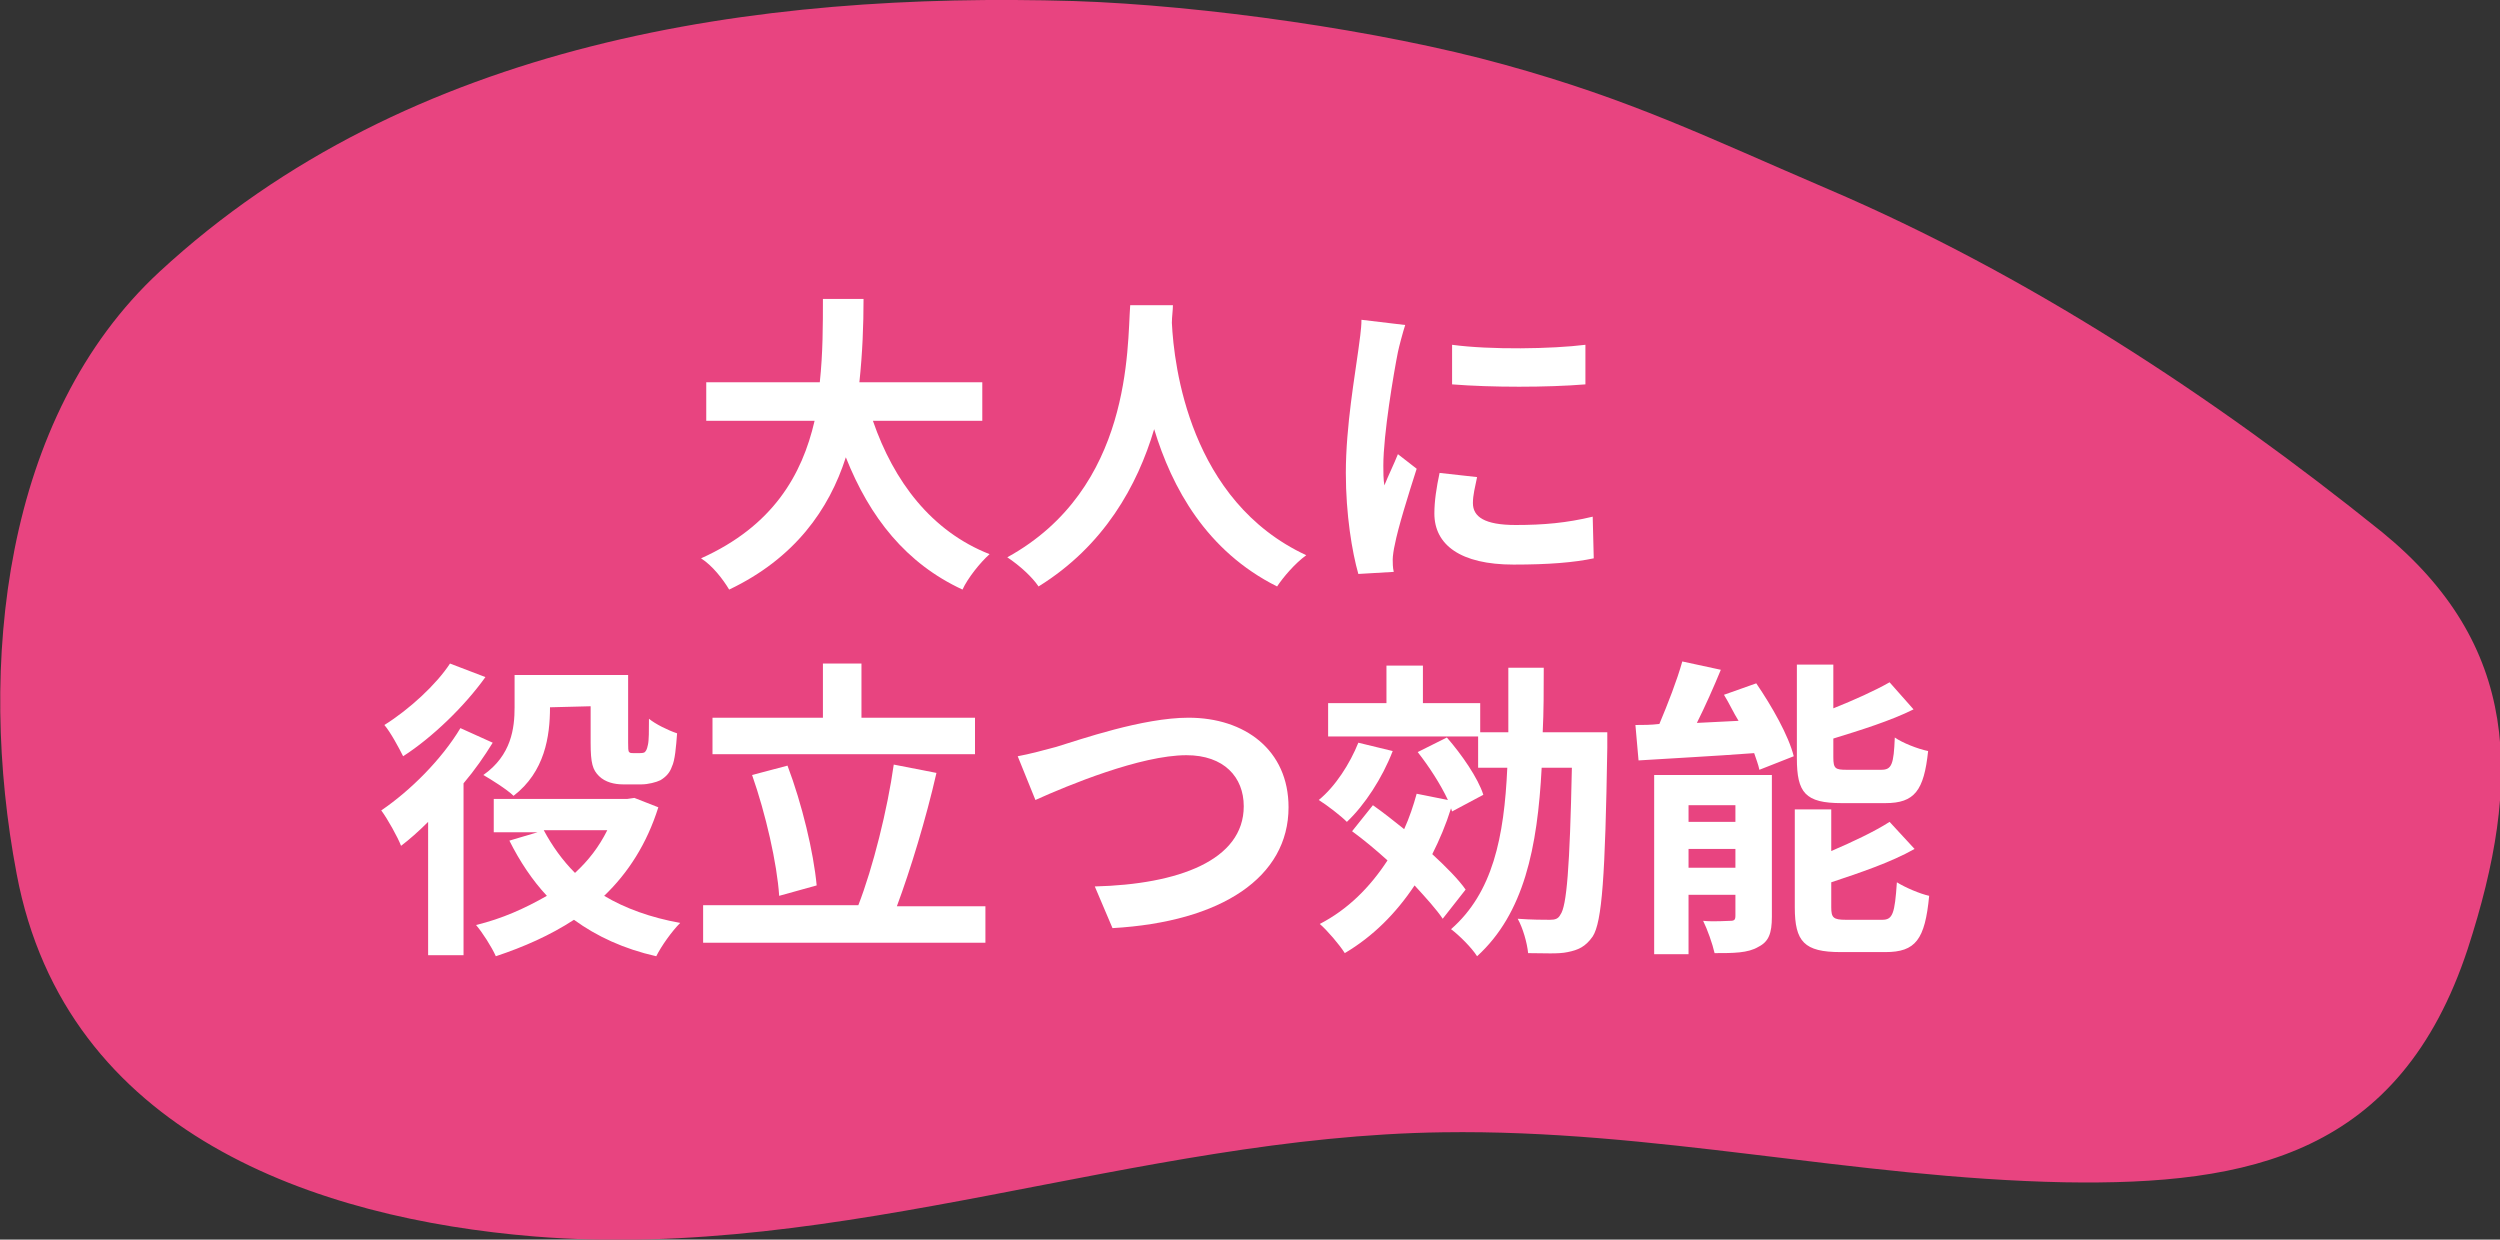
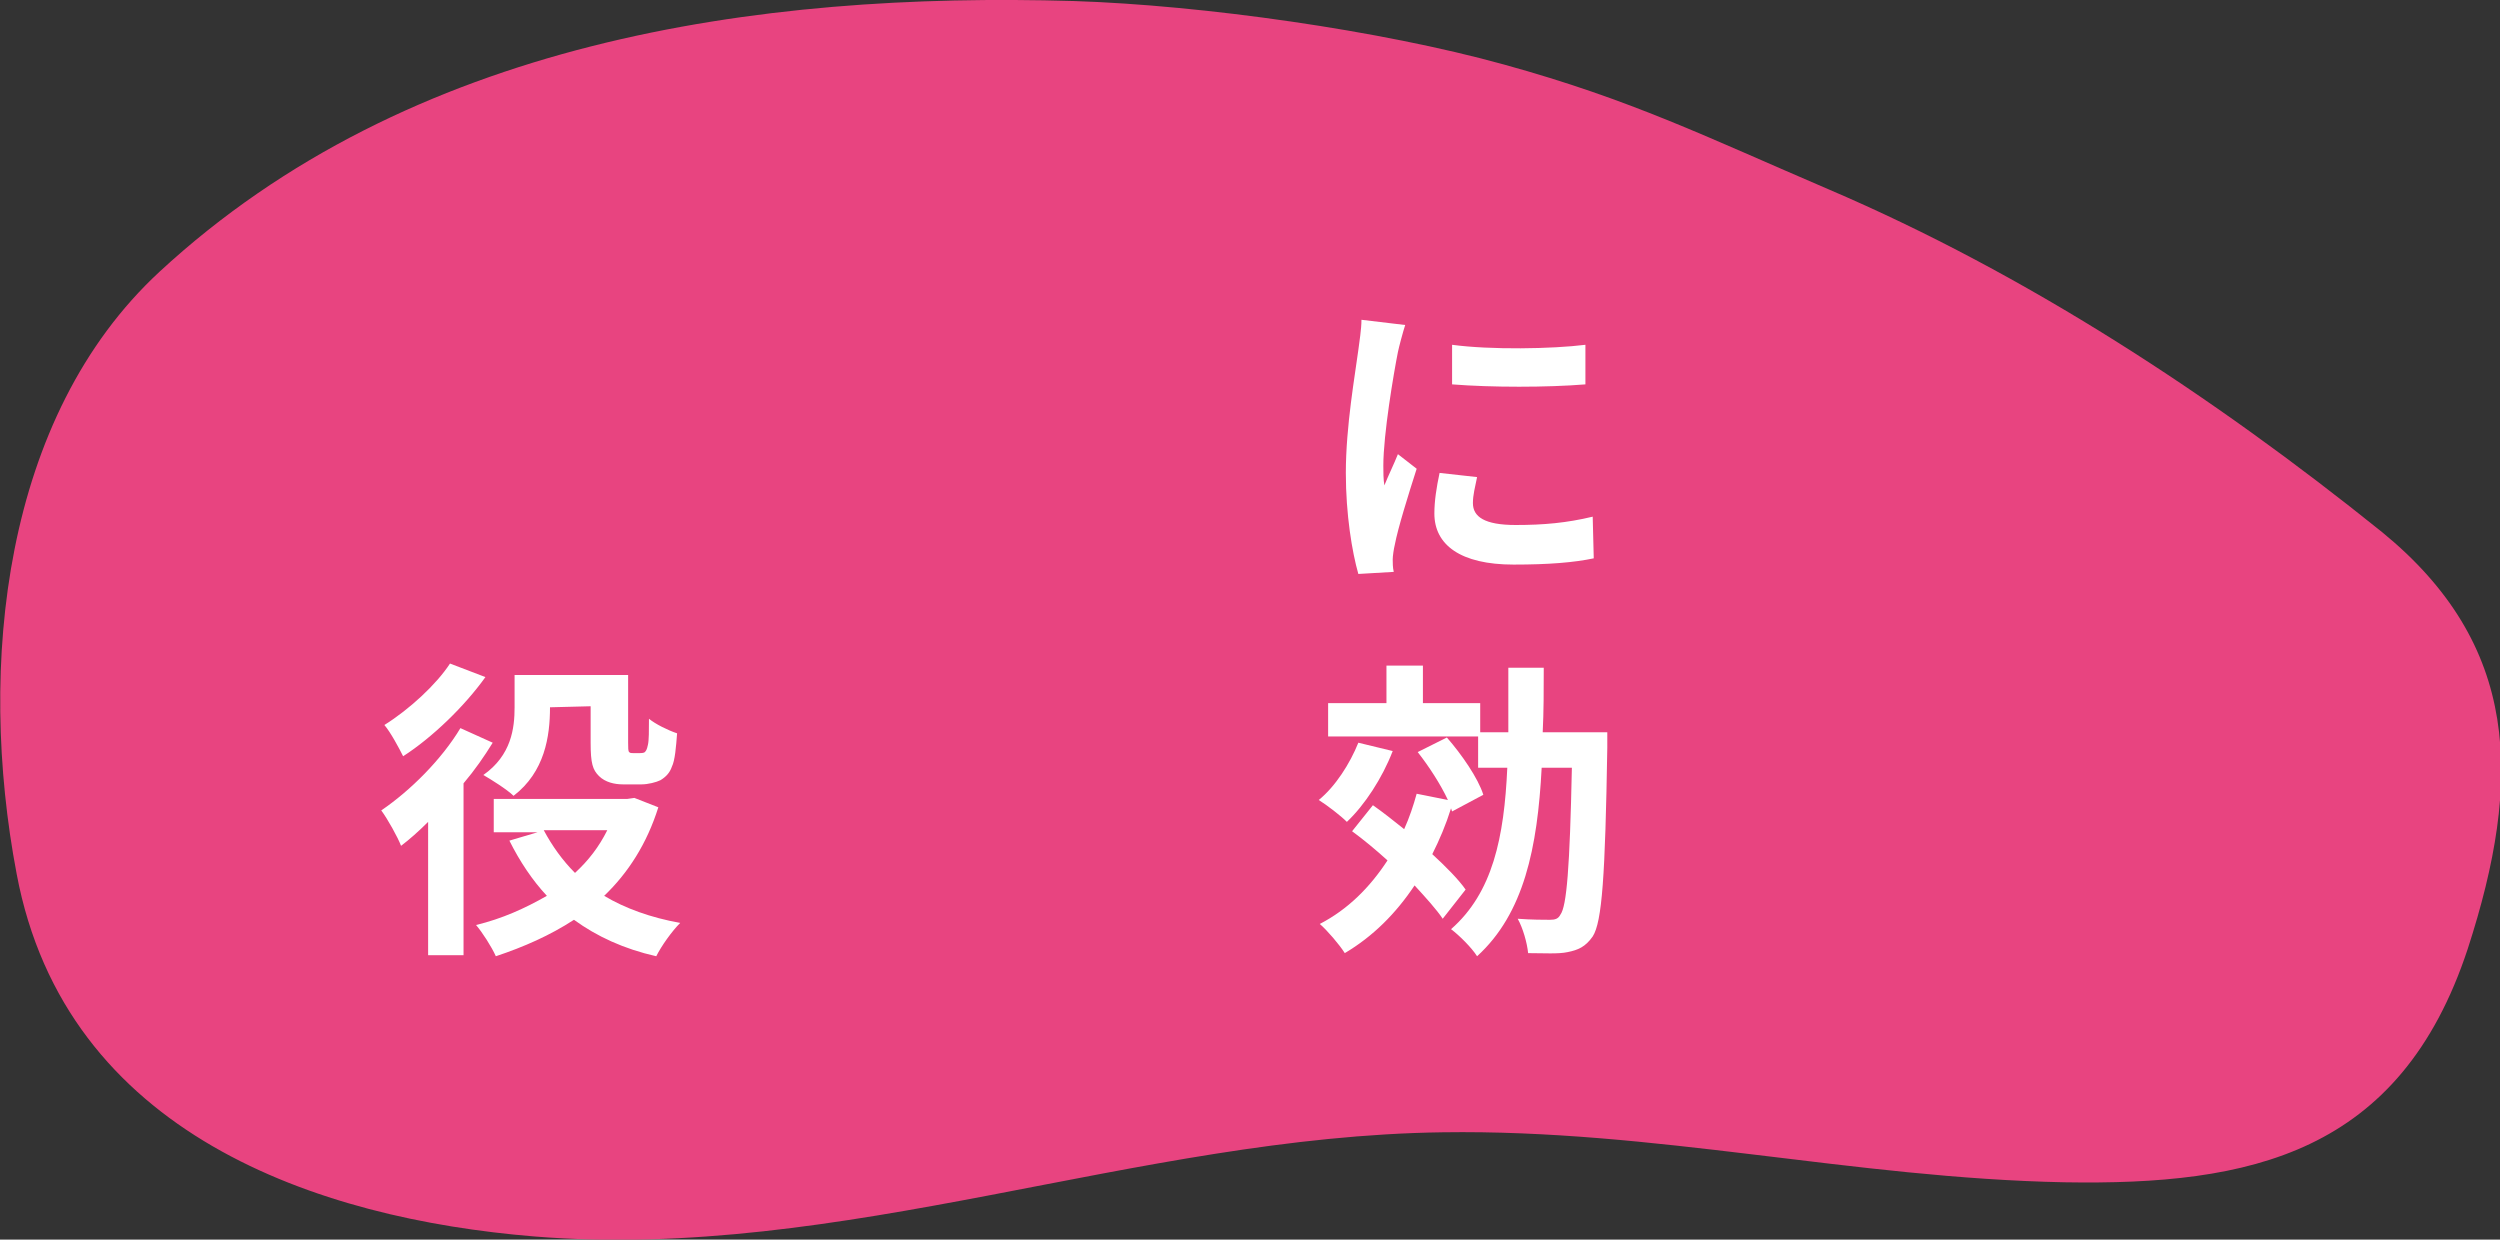
<svg xmlns="http://www.w3.org/2000/svg" version="1.1" id="レイヤー_1" x="0px" y="0px" width="240" height="119" viewBox="0 0 240 119" enable-background="new 0 0 240 119" xml:space="preserve">
  <rect x="0" y="0" width="240" height="119" fill="#333333" stroke="none" />
  <g>
    <path fill="#E84480" d="M175.6,18.2c-11.9-5.1-18.9-8.6-31.2-12c-11.9-3.3-29-5.7-41.3-6.1c-30.4-0.9-63.8,3.8-87.8,26   C0.3,40-2.2,63.9,1.6,83.9c4.7,25,28.9,33.1,49.7,34.8c29.6,2.4,57.8-9.6,87.2-10c20.3-0.3,39.4,4.4,59.7,4.8   c17.8,0.3,32.2-2.7,38.7-22.4c5.3-16.3,5-29.2-8.2-40C212.3,37.9,194.5,26.3,175.6,18.2" />
    <g>
-       <path fill="#FFFFFF" d="M83.8,40.4c2,5.8,5.6,10.6,11.2,12.8c-0.9,0.8-2.1,2.3-2.6,3.4c-5.4-2.5-8.9-6.9-11.2-12.7    c-1.6,5-4.9,9.7-11.2,12.7c-0.6-1-1.6-2.3-2.7-3c6.9-3.1,9.7-8,10.9-13.2H67.8v-3.7h10.9c0.3-2.8,0.3-5.5,0.3-8h3.9    c0,2.5-0.1,5.2-0.4,8h11.8v3.7H83.8z" />
-       <path fill="#FFFFFF" d="M112.6,29.3c0,0.5-0.1,1.1-0.1,1.7c0.2,4.1,1.7,17.1,12.9,22.3c-1.1,0.8-2.2,2.1-2.8,3    c-6.8-3.4-10.1-9.5-11.8-15.1c-1.6,5.4-4.8,11.2-11.1,15.1c-0.6-0.9-1.8-2-3-2.8c12-6.6,11.5-20.2,11.8-24.2H112.6z" />
      <path fill="#FFFFFF" d="M134.9,31.2c-0.2,0.6-0.6,2.1-0.7,2.6c-0.4,2-1.4,7.9-1.4,10.9c0,0.6,0,1.3,0.1,1.9c0.4-1,0.9-2,1.3-3    L136,45c-0.8,2.5-1.8,5.7-2.1,7.3c-0.1,0.4-0.2,1.1-0.2,1.4c0,0.3,0,0.8,0.1,1.2l-3.4,0.2c-0.6-2.1-1.2-5.7-1.2-9.7    c0-4.5,0.9-9.5,1.2-11.8c0.1-0.8,0.3-2,0.3-2.9L134.9,31.2z M141.8,45.8c-0.2,1-0.4,1.7-0.4,2.5c0,1.3,1.1,2.1,4.1,2.1    c2.7,0,4.9-0.2,7.4-0.8l0.1,4c-1.9,0.4-4.3,0.6-7.7,0.6c-5.1,0-7.6-1.9-7.6-4.9c0-1.2,0.2-2.5,0.5-3.9L141.8,45.8z M152.2,33.1    v3.8c-3.7,0.3-9,0.3-12.8,0l0-3.8C143.1,33.6,149,33.5,152.2,33.1z" />
      <path fill="#FFFFFF" d="M47.3,71.3c-0.8,1.3-1.7,2.6-2.8,3.9v16.5h-3.4V78.9c-0.9,0.9-1.8,1.7-2.6,2.3c-0.3-0.8-1.3-2.6-1.9-3.4    c2.8-1.9,5.8-4.9,7.6-7.9L47.3,71.3z M46.6,65c-2,2.8-5.1,5.8-7.9,7.6c-0.4-0.8-1.2-2.3-1.8-3c2.4-1.5,5-3.9,6.3-5.9L46.6,65z     M63.2,77.5C62.1,81,60.3,83.8,58,86c2,1.2,4.5,2.1,7.3,2.6c-0.8,0.8-1.8,2.2-2.3,3.2c-3.1-0.7-5.7-1.9-7.9-3.5    c-2.3,1.5-4.8,2.6-7.5,3.5c-0.4-0.9-1.3-2.3-1.9-3c2.5-0.6,4.7-1.6,6.8-2.8c-1.4-1.5-2.6-3.3-3.6-5.3l2.7-0.8h-4.2v-3.2h12.8    l0.7-0.1L63.2,77.5z M52.8,67.9c0,2.8-0.5,6.2-3.5,8.5c-0.6-0.6-2.2-1.6-2.9-2c2.7-1.9,3-4.5,3-6.5v-3.1h10.9v6.5    c0,0.5,0,0.8,0.1,0.9c0.1,0.1,0.2,0.1,0.4,0.1h0.6c0.1,0,0.4,0,0.5-0.1c0.1-0.1,0.2-0.2,0.3-0.7c0.1-0.4,0.1-1.4,0.1-2.5    c0.6,0.5,1.8,1.1,2.7,1.4c-0.1,1.3-0.2,2.6-0.5,3.2c-0.2,0.6-0.6,1-1.1,1.3c-0.4,0.2-1.2,0.4-1.8,0.4h-1.8c-0.8,0-1.7-0.2-2.3-0.8    c-0.6-0.6-0.8-1.2-0.8-3.2v-3.5L52.8,67.9L52.8,67.9z M52.2,79.7c0.8,1.5,1.8,2.9,3,4.1c1.3-1.2,2.3-2.5,3.1-4.1H52.2z" />
-       <path fill="#FFFFFF" d="M94.6,86.9v3.6H67.5v-3.6h14.9c1.4-3.6,2.8-9.2,3.4-13.5l4.1,0.8c-1,4.4-2.5,9.3-3.8,12.8H94.6z     M93.7,72.4H68.4v-3.5h10.6v-5.2h3.7v5.2h10.9V72.4z M74.8,86c-0.2-3.1-1.3-7.9-2.6-11.6l3.4-0.9c1.4,3.7,2.5,8.3,2.8,11.5    L74.8,86z" />
-       <path fill="#FFFFFF" d="M101.4,71.7c2.3-0.7,8.3-2.8,12.7-2.8c5.4,0,9.6,3.1,9.6,8.6c0,6.7-6.4,11-16.9,11.6l-1.7-4    c8-0.2,14.3-2.5,14.3-7.7c0-2.8-1.9-4.9-5.5-4.9c-4.4,0-11.4,2.9-14.5,4.3l-1.7-4.2C98.8,72.4,100.3,72,101.4,71.7z" />
      <path fill="#FFFFFF" d="M133.7,72.1c-1,2.6-2.7,5.2-4.4,6.8c-0.6-0.6-1.9-1.6-2.7-2.1c1.6-1.3,3-3.5,3.8-5.5L133.7,72.1z     M138.5,88.2c-0.6-0.9-1.6-2-2.7-3.2c-1.8,2.7-4,4.9-6.7,6.5c-0.5-0.8-1.7-2.2-2.4-2.8c2.7-1.4,4.8-3.5,6.5-6.1    c-1.1-1-2.3-2-3.4-2.8l2-2.5c1,0.7,2,1.5,3,2.3c0.5-1.1,0.9-2.3,1.2-3.4l3,0.6c-0.7-1.5-1.8-3.2-2.9-4.6l2.8-1.4    c1.4,1.6,3,3.9,3.5,5.5l-3,1.6l-0.1-0.3c-0.5,1.6-1.1,3-1.8,4.4c1.3,1.2,2.5,2.4,3.2,3.4L138.5,88.2z M154.3,70.2c0,0,0,1.1,0,1.6    c-0.2,12.3-0.5,16.7-1.4,18.1c-0.7,1-1.4,1.3-2.4,1.5c-0.9,0.2-2.3,0.1-3.8,0.1c-0.1-1-0.5-2.4-1-3.3c1.3,0.1,2.6,0.1,3.1,0.1    c0.5,0,0.8-0.1,1-0.5c0.6-0.8,0.9-4.5,1.1-14.1H148c-0.4,7.7-1.7,14-6.2,18.1c-0.5-0.8-1.7-2-2.5-2.6c4-3.5,5.1-8.8,5.4-15.5h-2.8    v-3h-14.4v-3.2h5.6v-3.6h3.5v3.6h5.5v2.8h2.7c0-2,0-4,0-6.2h3.4c0,2.1,0,4.2-0.1,6.2H154.3z" />
-       <path fill="#FFFFFF" d="M168.6,65.6c1.5,2.2,3.1,5,3.6,7l-3.3,1.3c-0.1-0.5-0.3-1-0.5-1.6c-4,0.3-8,0.5-11.1,0.7l-0.3-3.4    c0.7,0,1.5,0,2.3-0.1c0.8-1.9,1.7-4.2,2.2-6l3.7,0.8c-0.7,1.7-1.5,3.5-2.3,5.1l4-0.2c-0.5-0.8-0.9-1.7-1.4-2.5L168.6,65.6z     M170.1,88c0,1.6-0.3,2.4-1.3,2.9c-1,0.6-2.4,0.6-4.2,0.6c-0.2-0.9-0.7-2.3-1.1-3.1c1,0.1,2.3,0,2.6,0c0.4,0,0.5-0.1,0.5-0.5v-2    h-4.5v5.7h-3.3V74.4h11.3V88z M162.1,77.3v1.6h4.5v-1.6H162.1z M166.6,83.3v-1.8h-4.5v1.8H166.6z M176.8,77.1    c-3.5,0-4.3-1-4.3-4.3v-9h3.5V68c2-0.8,4-1.7,5.4-2.5l2.3,2.6c-2.2,1.1-5.1,2-7.7,2.8v1.8c0,1.1,0.2,1.2,1.3,1.2h3.3    c1,0,1.2-0.5,1.3-3.1c0.7,0.5,2.2,1.1,3.2,1.3c-0.4,3.8-1.3,5-4.1,5H176.8z M180.7,88.3c1,0,1.2-0.6,1.4-3.6    c0.8,0.5,2.2,1.1,3.1,1.3c-0.4,4.2-1.3,5.4-4.2,5.4h-4.3c-3.5,0-4.4-1-4.4-4.3v-9.4h3.5v4c2.1-0.9,4.2-1.9,5.6-2.8l2.4,2.6    c-2.3,1.3-5.3,2.3-8,3.2v2.4c0,1,0.2,1.2,1.4,1.2H180.7z" />
    </g>
  </g>
</svg>